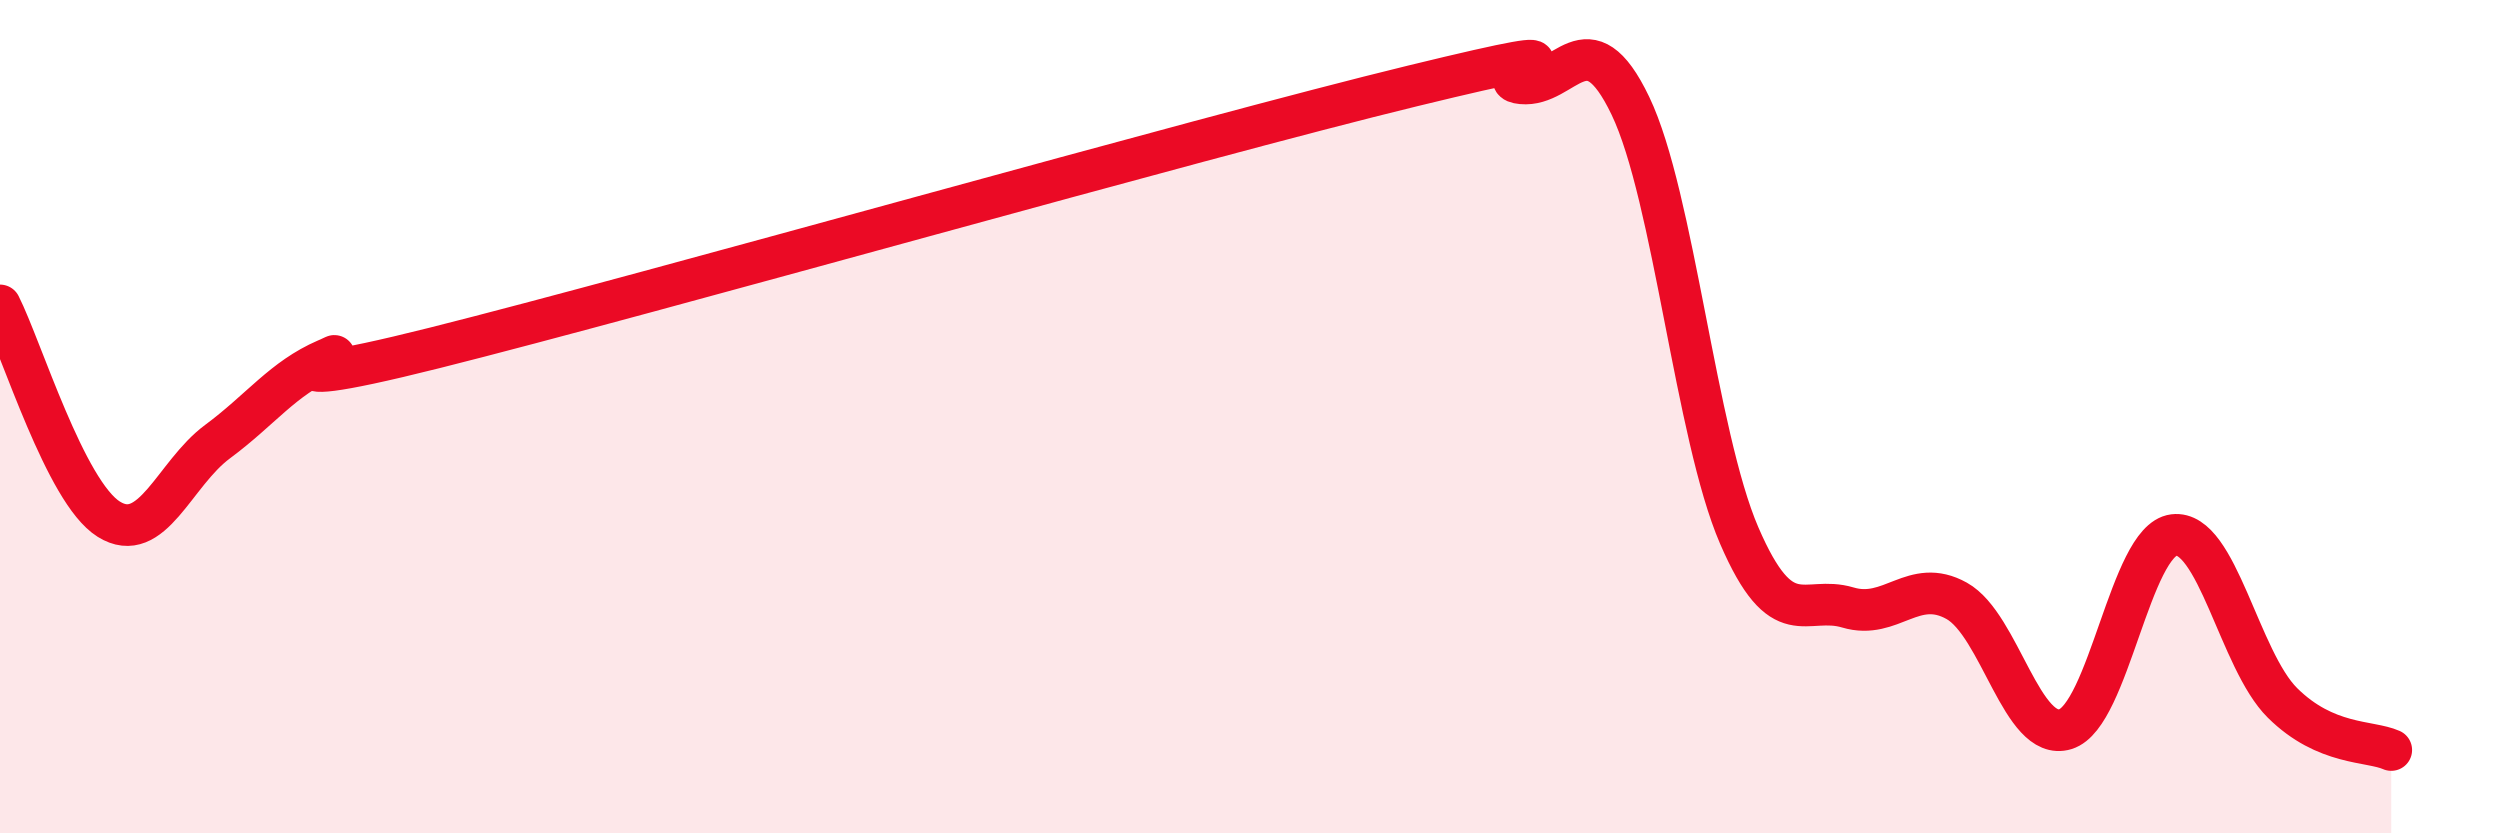
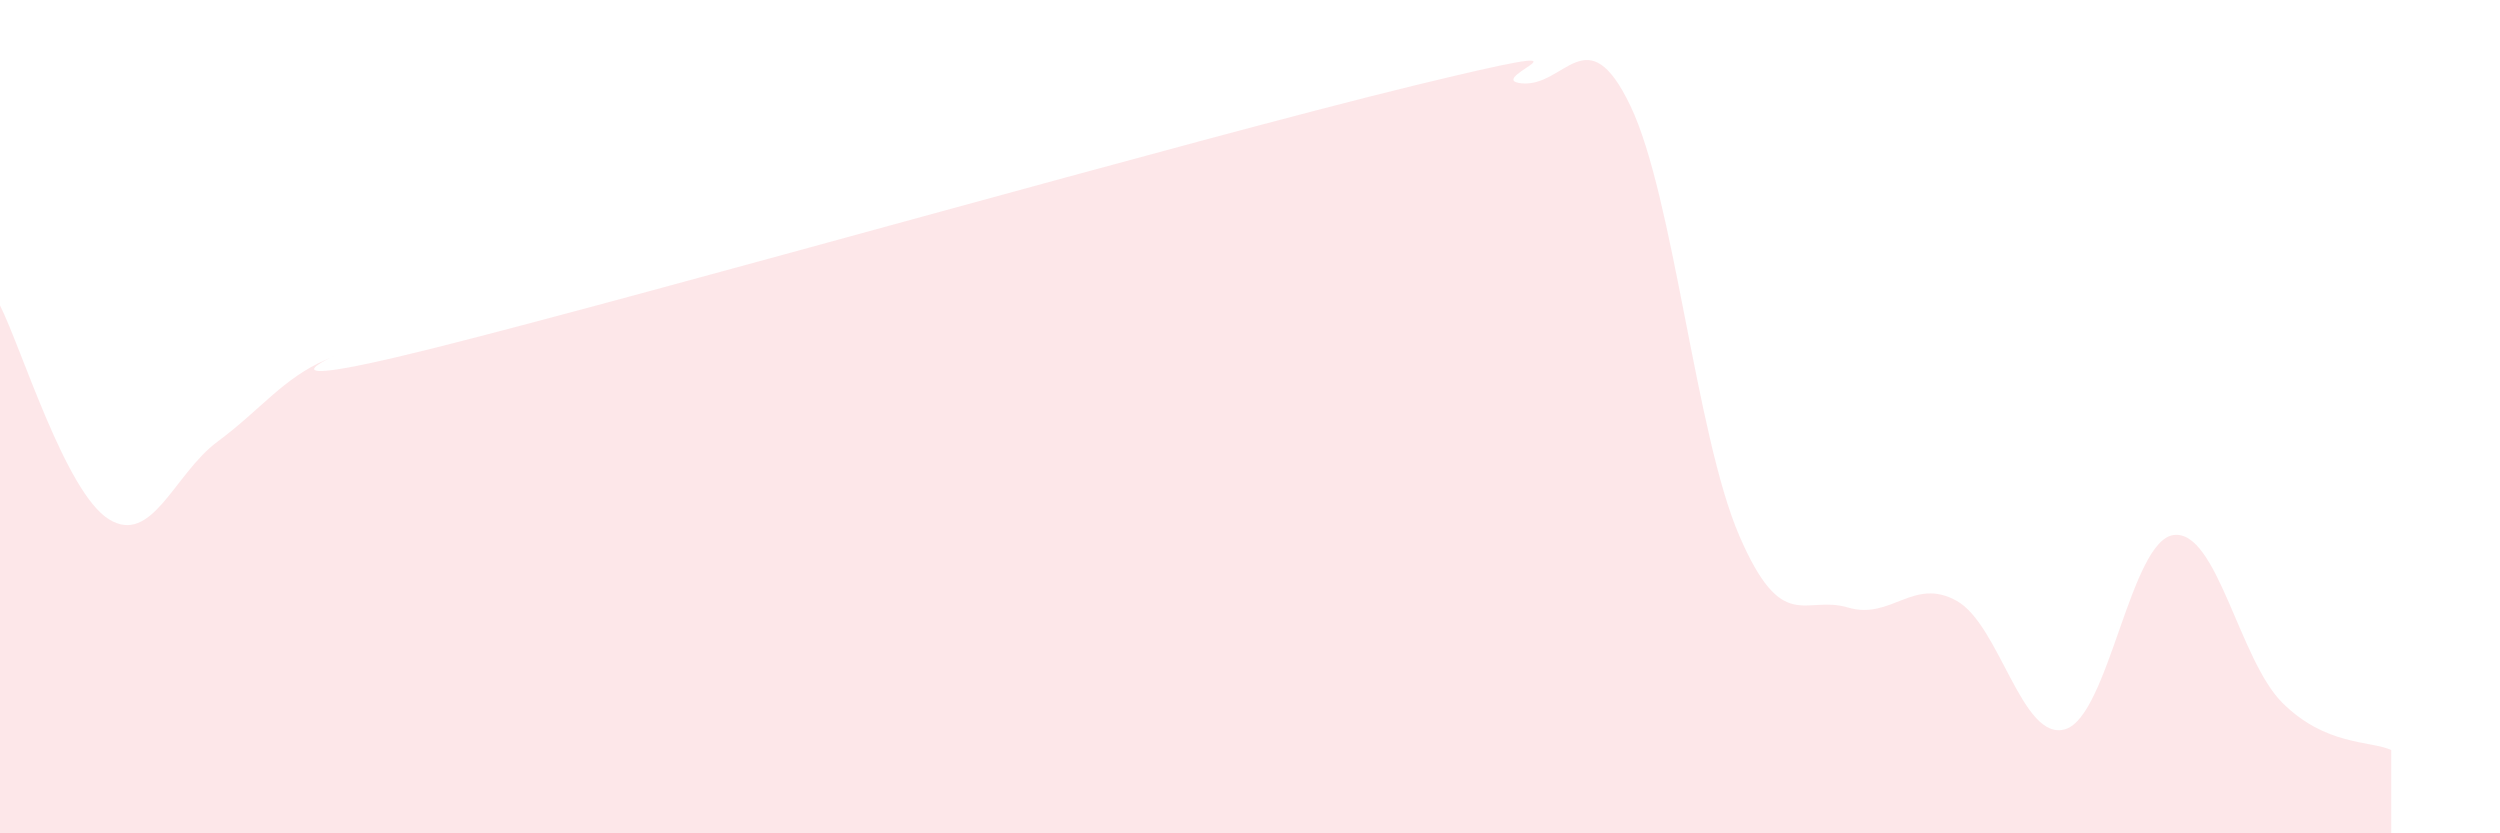
<svg xmlns="http://www.w3.org/2000/svg" width="60" height="20" viewBox="0 0 60 20">
  <path d="M 0,7.33 C 0.52,8.36 1.57,11.81 2.61,12.46 C 3.65,13.11 4.18,11.37 5.22,10.6 C 6.26,9.83 6.79,9.08 7.83,8.63 C 8.87,8.18 5.21,9.66 10.43,8.35 C 15.65,7.04 28.69,3.33 33.91,2.06 C 39.13,0.79 35.48,1.9 36.52,2 C 37.56,2.1 38.09,0.37 39.13,2.54 C 40.17,4.71 40.7,10.44 41.74,12.85 C 42.78,15.26 43.31,14.27 44.35,14.58 C 45.39,14.89 45.92,13.84 46.96,14.42 C 48,15 48.53,17.82 49.57,17.5 C 50.61,17.18 51.13,12.97 52.17,12.84 C 53.21,12.71 53.74,15.84 54.78,16.87 C 55.82,17.9 56.87,17.77 57.39,18L57.39 20L0 20Z" fill="#EB0A25" opacity="0.1" stroke-linecap="round" stroke-linejoin="round" />
-   <path d="M 0,7.33 C 0.52,8.36 1.57,11.81 2.61,12.46 C 3.65,13.11 4.18,11.37 5.22,10.6 C 6.26,9.83 6.79,9.08 7.83,8.63 C 8.87,8.18 5.21,9.66 10.43,8.35 C 15.65,7.04 28.69,3.33 33.91,2.06 C 39.13,0.79 35.48,1.9 36.52,2 C 37.56,2.1 38.09,0.37 39.13,2.54 C 40.17,4.71 40.7,10.44 41.74,12.85 C 42.78,15.26 43.31,14.27 44.35,14.58 C 45.39,14.89 45.92,13.84 46.96,14.42 C 48,15 48.53,17.82 49.57,17.5 C 50.61,17.18 51.13,12.97 52.17,12.84 C 53.21,12.71 53.74,15.84 54.78,16.87 C 55.82,17.9 56.87,17.77 57.39,18" stroke="#EB0A25" stroke-width="1" fill="none" stroke-linecap="round" stroke-linejoin="round" />
</svg>